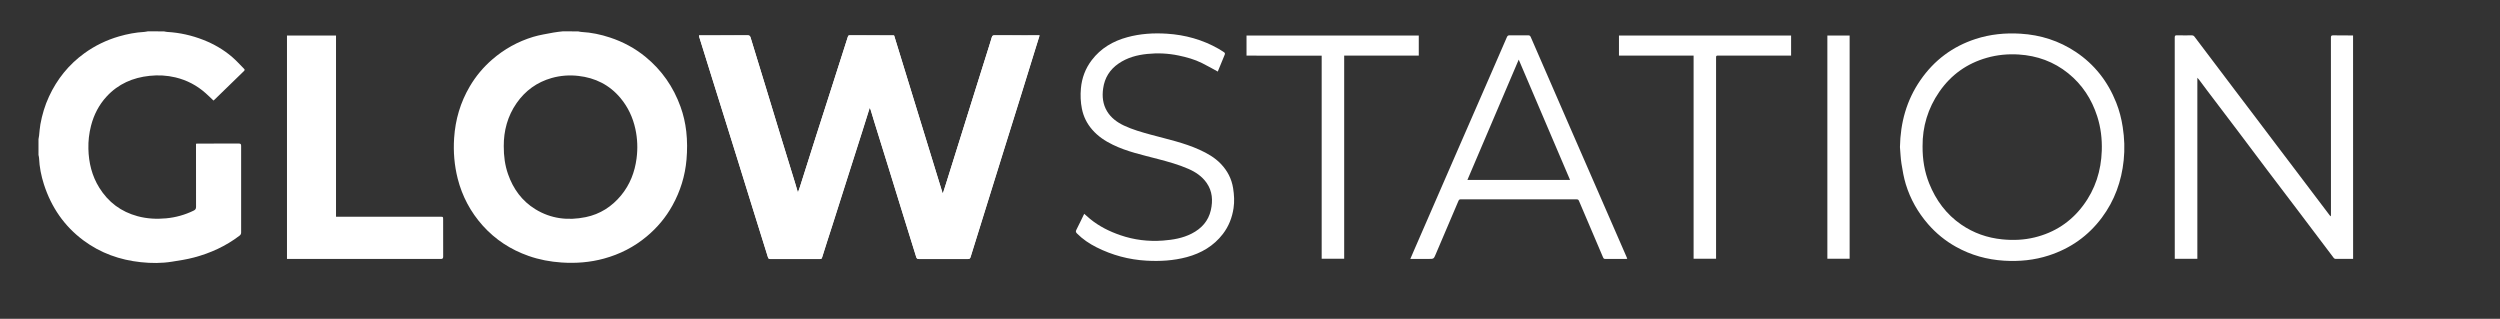
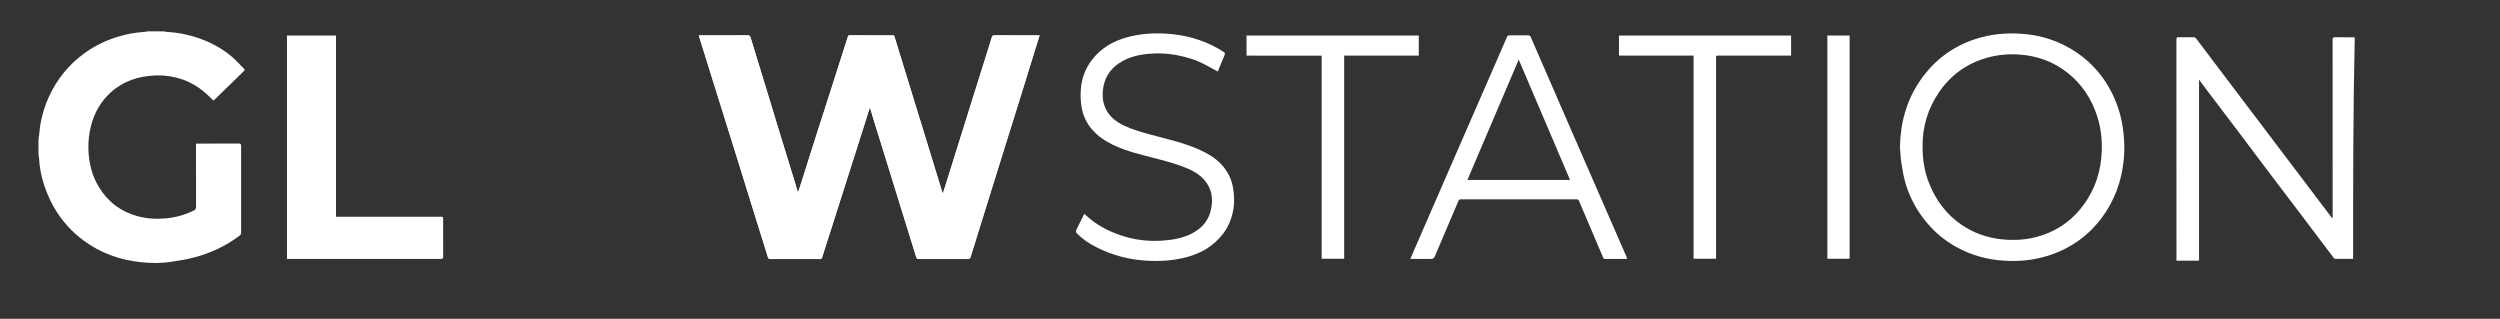
<svg xmlns="http://www.w3.org/2000/svg" version="1.1" id="Ebene_1" x="0px" y="0px" viewBox="0 0 6210.3 792" style="enable-background:new 0 0 6210.3 792;" xml:space="preserve">
  <rect x="0" y="0" width="6210.3" height="792" fill="#333333" stroke="none" />
  <style type="text/css">
	.st0{fill:#FFFFFF;}
</style>
  <g>
    <path class="st0" d="M2545.3,87.9c-25,0-50,0.1-75-0.1c-3.9,0-5.6,1.2-6.6,4.8c-2.2,7.6-4.6,15.2-7,22.8   c-11.7,37.2-23.4,74.5-35.1,111.7c-11.3,36.1-22.6,72.3-33.9,108.4c-12.7,40.6-25.4,81.1-38.1,121.7c-2.4,7.5-4.8,15-7.2,22.5   c-0.4,0-0.7-0.1-1.1-0.1c-40.1-130.5-80.2-261-120.3-391.3c-1-0.2-1.5-0.4-2-0.4c-36.2,0-72.3,0-108.5-0.1c-2.6,0-3.6,1-4.4,3.5   c-14.7,46.2-29.5,92.3-44.3,138.5c-11.4,35.6-22.9,71.1-34.3,106.8c-13.6,42.7-27.1,85.4-40.7,128.2c-1.3,4.1-2.9,8.1-4.8,13.5   c-2.7-9.1-4.8-16.6-7.1-24c-12.8-41.7-25.7-83.4-38.5-125.2c-11.2-36.7-22.3-73.4-33.5-110.1c-12.8-41.9-25.7-83.8-38.5-125.7   c-1.1-3.7-2.6-5.5-7.1-5.5c-38.5,0.2-77,0.1-115.5,0.1c-1.6,0-3.3,0-5.5,0c0.3,1.9,0.3,3.1,0.6,4.2c10.6,34.1,21.2,68.2,31.9,102.3   c11.3,36.3,22.7,72.6,34.1,108.9c10.4,33.3,20.8,66.6,31.2,99.9c11.7,37.6,23.3,75.2,35,112.8c12.8,40.9,25.7,81.7,38.3,122.7   c1.2,4,3,4.7,6.6,4.7c19.5-0.1,39-0.1,58.5-0.1c21.2,0,42.3,0,63.5,0c2.8,0,4.6,0,5.8-3.7c8.2-26.5,17-52.9,25.4-79.4   c14.3-44.9,28.6-89.8,42.9-134.8c10.6-33.2,21.3-66.5,31.8-99.7c6-19,12-38,18.3-58.2c1,2.1,1.7,3.1,2.1,4.3   c3.1,10.1,6.1,20.3,9.2,30.4c12.3,39.5,24.6,78.9,36.8,118.4c11.7,37.8,23.3,75.6,35,113.3c10.8,34.7,21.8,69.4,32.4,104.2   c1.2,4,2.8,5.2,6.8,5.2c40.5-0.1,81-0.1,121.5,0c4,0,5.6-1.4,6.7-4.8c13-41.9,26-83.7,39.1-125.6c14.7-47.2,29.4-94.4,44.1-141.6   c14-45,28.2-90,42.2-135c12.3-39.5,24.5-79,36.7-118.5c3.1-9.9,6.1-19.7,9.4-30.1C2569.6,87.9,2557.5,87.9,2545.3,87.9z" />
-     <path class="st0" d="M1436.4,78c2.8,0.5,5.5,1.3,8.3,1.4c24.2,1.3,47.6,6.2,70.5,13.8c32.2,10.6,61.6,26.3,87.9,47.7   c40.7,33.2,69.7,74.9,87.5,124.4c7.2,19.9,11.8,40.4,14.2,61.3c2.6,23.2,2.6,46.5,0.6,69.8c-3.5,40.4-15.2,78.2-34.8,113.7   c-16.4,29.8-37.8,55.3-63.9,77.1c-31.4,26.3-67.1,44.5-106.5,55.2c-34.4,9.4-69.6,12.1-105.2,9.7c-28.1-1.9-55.5-7-82.1-16.4   c-44.1-15.5-82.2-40.2-113.5-75c-30.4-33.9-51.3-73.1-62.5-117.3c-8.3-33-11-66.3-8.8-100.3c3-46,15.6-88.9,39-128.6   c14.8-25.1,33.2-47.2,55.3-66.4c30-26.1,64.1-45,102-56.5c16.6-5,33.9-7.5,50.9-10.8c7.6-1.5,15.4-2,23.2-3   C1411,78,1423.7,78,1436.4,78z M1251.4,363c-0.1,25.1,3,47.7,10.6,69.5c12.8,36.6,34.4,66.6,67.7,87.1   c38.9,24,81.3,28.8,125.2,19.8c35.7-7.3,65.1-26.2,88.2-54.3c21.8-26.6,33.8-57.6,38.2-91.5c3.2-24.6,2.3-49.2-3-73.4   c-6.2-28.4-18.2-54.2-37-76.7c-27.3-32.7-62.7-50.2-104.3-54.9c-22.4-2.6-44.7-1-66.7,5.2c-36.4,10.4-65.3,31.3-86.9,62.2   C1260.6,288.7,1251.2,325.5,1251.4,363z" />
    <path class="st0" d="M407.4,78c2.9,0.5,5.8,1.3,8.8,1.4c30.7,1.8,60.3,8.5,88.9,19.7c26.2,10.3,50.3,24.2,71.6,42.5   c10.3,8.9,19.5,19.1,29.1,28.8c1.6,1.6,3.1,3.3,0.5,5.8c-25,24.2-49.9,48.5-74.9,72.8c-0.3,0.3-0.8,0.5-1.2,0.7   c-6.4-6.1-12.6-12.3-19.2-18.1c-21.7-19.3-46.6-32.5-75-39.3c-21.3-5.1-42.9-6.2-64.4-3.9c-41.5,4.3-77.9,20.1-106.6,51.2   c-19.1,20.7-31.7,45.1-38.8,72.5c-4.9,19-7.1,38.3-6.6,57.7c0.8,34.4,8.7,67.1,27.1,96.6c22.4,36,54,59.6,95.1,70.7   c23.3,6.3,47,7.5,70.7,5.3c23.9-2.2,46.9-8.6,68.6-19.2c4.3-2.1,6-4.5,5.9-9.4c-0.2-50.2-0.1-100.3-0.1-150.5c0-2,0-3.9,0-6.2   c1.7-0.2,3-0.4,4.2-0.4c34,0,68,0.1,102-0.1c4.6,0,5.9,1.3,5.9,5.9c-0.1,71.7-0.1,143.3,0,215c0,3.8-1.4,6-4.3,8.2   c-33.9,25.8-71.9,43.1-112.7,53.9c-18,4.8-36.6,7.6-55,10.5c-25.6,4.1-51.5,4-77.2,1.2c-52.1-5.5-100-22.5-142.4-54   c-48-35.7-80-82.7-98.3-139.3c-6.8-21.2-11.1-43-12.1-65.3c-0.1-2.6-0.9-5.2-1.4-7.8c0-13,0-26,0-39c0.5-3.1,1.1-6.2,1.5-9.3   c1.1-9.2,1.5-18.5,3.2-27.7c4.3-23.8,11.2-47,21.4-69c20.1-43.5,49.3-79.7,88.2-107.8c26.2-18.9,54.9-32.7,85.9-41.7   c20.4-5.9,41.2-9.9,62.5-11.1c3.1-0.2,6.2-1,9.3-1.5C380.7,78,394,78,407.4,78z" />
-     <path class="st0" d="M5845.4,643c-14.7,0.1-29.3,0.2-44,0.1c-1.4,0-3.1-1.1-4-2.2c-29.7-39.2-59.2-78.5-88.9-117.7   c-25.7-33.9-51.5-67.7-77.1-101.6c-24.1-31.9-48.1-64-72.2-96c-25.6-33.9-51.4-67.8-77.1-101.7c-6.5-8.6-12.9-17.3-19.4-26   c-1-1.3-2.1-2.4-4.2-4.7c0,150.7,0,300,0,449.7c-18.9,0-37.1,0-56.1,0c0-1.9,0-3.7,0-5.5c0-181.3,0-362.6-0.1-544   c0-4.2,0.8-5.9,5.4-5.7c12.3,0.3,24.7,0.2,37,0.1c3.2,0,5.1,1.1,7,3.7c17,22.7,34.3,45.3,51.4,68c16.9,22.4,33.8,44.8,50.8,67.2   c16.9,22.4,34,44.7,50.9,67.1c17,22.4,33.8,44.8,50.8,67.2c15.4,20.4,30.9,40.8,46.4,61.2c15.4,20.4,30.9,40.8,46.3,61.2   c13.4,17.8,26.9,35.5,40.3,53.2c0.2,0.2,0.6,0.3,1.3,0.6c0.2-1.1,0.5-2.1,0.5-3.2c0-146.8,0-293.6-0.1-440.5c0-4.3,1-5.8,5.5-5.7   c16.5,0.3,33,0.2,49.5,0.3C5845.4,273,5845.4,458,5845.4,643z" />
+     <path class="st0" d="M5845.4,643c-14.7,0.1-29.3,0.2-44,0.1c-1.4,0-3.1-1.1-4-2.2c-29.7-39.2-59.2-78.5-88.9-117.7   c-25.7-33.9-51.5-67.7-77.1-101.6c-24.1-31.9-48.1-64-72.2-96c-25.6-33.9-51.4-67.8-77.1-101.7c-6.5-8.6-12.9-17.3-19.4-26   c0,150.7,0,300,0,449.7c-18.9,0-37.1,0-56.1,0c0-1.9,0-3.7,0-5.5c0-181.3,0-362.6-0.1-544   c0-4.2,0.8-5.9,5.4-5.7c12.3,0.3,24.7,0.2,37,0.1c3.2,0,5.1,1.1,7,3.7c17,22.7,34.3,45.3,51.4,68c16.9,22.4,33.8,44.8,50.8,67.2   c16.9,22.4,34,44.7,50.9,67.1c17,22.4,33.8,44.8,50.8,67.2c15.4,20.4,30.9,40.8,46.4,61.2c15.4,20.4,30.9,40.8,46.3,61.2   c13.4,17.8,26.9,35.5,40.3,53.2c0.2,0.2,0.6,0.3,1.3,0.6c0.2-1.1,0.5-2.1,0.5-3.2c0-146.8,0-293.6-0.1-440.5c0-4.3,1-5.8,5.5-5.7   c16.5,0.3,33,0.2,49.5,0.3C5845.4,273,5845.4,458,5845.4,643z" />
    <path class="st0" d="M1736.5,87.9c2.3,0,3.9,0,5.5,0c38.5,0,77,0.1,115.5-0.1c4.5,0,6,1.8,7.1,5.5c12.8,41.9,25.7,83.8,38.5,125.7   c11.2,36.7,22.3,73.4,33.5,110.1c12.8,41.7,25.7,83.4,38.5,125.2c2.3,7.4,4.4,14.9,7.1,24c1.9-5.4,3.5-9.4,4.8-13.5   c13.6-42.7,27.1-85.5,40.7-128.2c11.4-35.6,22.9-71.2,34.3-106.8c14.8-46.1,29.6-92.3,44.3-138.5c0.8-2.5,1.7-3.5,4.4-3.5   c36.2,0.1,72.3,0.1,108.5,0.1c0.5,0,1,0.2,2,0.4c40.1,130.3,80.2,260.8,120.3,391.3c0.4,0,0.7,0.1,1.1,0.1c2.4-7.5,4.8-15,7.2-22.5   c12.7-40.6,25.4-81.1,38.1-121.7c11.3-36.1,22.6-72.3,33.9-108.4c11.7-37.2,23.4-74.5,35.1-111.7c2.4-7.6,4.9-15.1,7-22.8   c1-3.6,2.7-4.8,6.6-4.8c25,0.2,50,0.1,75,0.1c12.1,0,24.3,0,37.2,0c-3.2,10.4-6.3,20.2-9.4,30.1c-12.2,39.5-24.4,79-36.7,118.5   c-14,45-28.2,90-42.2,135c-14.7,47.2-29.4,94.4-44.1,141.6c-13,41.8-26.1,83.7-39.1,125.6c-1.1,3.4-2.7,4.8-6.7,4.8   c-40.5-0.2-81-0.2-121.5,0c-4,0-5.6-1.2-6.8-5.2c-10.6-34.8-21.6-69.5-32.4-104.2c-11.7-37.8-23.3-75.6-35-113.3   c-12.2-39.5-24.6-78.9-36.8-118.4c-3.1-10.1-6.1-20.3-9.2-30.4c-0.3-1.1-1-2.2-2.1-4.3c-6.4,20.2-12.3,39.2-18.3,58.2   c-10.6,33.3-21.2,66.5-31.8,99.7c-14.3,44.9-28.6,89.8-42.9,134.8c-8.5,26.5-17.2,52.8-25.4,79.4c-1.1,3.7-3,3.7-5.8,3.7   c-21.2,0-42.3,0-63.5,0c-19.5,0-39-0.1-58.5,0.1c-3.6,0-5.4-0.6-6.6-4.7c-12.6-40.9-25.5-81.8-38.3-122.7   c-11.7-37.6-23.3-75.2-35-112.8c-10.4-33.3-20.8-66.6-31.2-99.9c-11.4-36.3-22.8-72.6-34.1-108.9c-10.7-34.1-21.3-68.2-31.9-102.3   C1736.8,91,1736.8,89.8,1736.5,87.9z" />
    <path class="st0" d="M834.7,88.2c0,150.1,0,299.9,0,450.2c2.5,0,4.5,0,6.4,0c84.2,0,168.3,0,252.5,0c7.2,0,7.2,0,7.2,7.4   c0,30.5-0.1,61,0.1,91.5c0,4.9-1.5,6-6.2,6c-125.3-0.1-250.6-0.1-376-0.1c-1.8,0-3.6,0-5.8,0c0-185.2,0-369.9,0-555   C753.3,88.2,793.6,88.2,834.7,88.2z" />
    <path class="st0" d="M4719.7,365.3c1.1-60.4,16.3-116.2,50.8-166.1c34.2-49.6,80-83.8,137.2-102.4c36.3-11.8,73.5-15.4,111.6-13.1   c49.8,3,95.6,17.6,137.2,45.3c46.8,31.2,79.7,73.7,100.4,125.8c7.8,19.6,13,39.9,16.2,60.8c4.3,27.5,5.3,55,2.4,82.6   c-5.4,52.2-22.6,100-54.1,142.3c-33.8,45.4-77.9,76.5-131.6,94c-36.1,11.8-73.2,15.4-111.1,13.1c-42.6-2.6-82.6-13.7-119.8-34.5   c-26.4-14.7-49.4-33.5-69.3-56.3c-25.4-29.3-44.1-62.3-55.4-99.2c-5-16.5-8-33.8-10.7-50.9C4721.3,392.9,4720.9,379,4719.7,365.3z    M4775.9,363.4c-0.2,32.9,4.8,63.1,16.4,92.2c16.7,41.7,42.4,76.7,79.7,102.3c30.6,21,64.7,33,101.8,36.7   c27.1,2.7,53.9,1.6,80.3-4.8c49.5-12,90.1-38.4,120.7-79.4c30.2-40.3,44.7-86.2,46.3-136.3c0.9-28.9-2.4-57.3-11.3-85   c-13.7-42.7-37.2-78.9-72.2-107.1c-35.7-28.8-77.1-43.7-122.7-46.6c-26.8-1.7-53.4,0.8-79.4,8.2c-49.4,14.1-88.7,42.1-117.9,84.3   C4789,269.2,4775.5,315.1,4775.9,363.4z" />
    <path class="st0" d="M4042.3,642.9c-1.3,0.1-2.2,0.3-3.2,0.3c-17,0-34,0-51,0.1c-3,0-4.6-0.8-5.9-3.9   c-19.9-46.8-39.9-93.5-59.8-140.3c-1.3-3.1-2.9-3.9-5.9-3.9c-96,0.1-192,0.1-287.9-0.1c-3.4,0-4.6,1.6-5.7,4.1   c-18.8,44-37.6,88.1-56.3,132.1c-5,11.8-4.9,11.9-17.4,11.9c-15,0-30,0-45.8,0c3.7-8.6,7.2-16.7,10.7-24.8   c34.8-80,69.6-160.1,104.5-240.1c27.7-63.5,55.4-126.9,83.1-190.4c13.9-31.9,27.8-63.7,41.6-95.7c1.4-3.2,3-4.5,6.6-4.5   c15.3,0.2,30.7,0.2,46,0c3.5,0,5.3,1.1,6.7,4.4c32.6,75.1,65.3,150.1,97.9,225.1c21.6,49.5,43.2,99,64.8,148.5   c25.2,57.9,50.5,115.7,75.7,173.6C4041.6,640.4,4041.9,641.6,4042.3,642.9z M3772.7,148.1c-42.8,100.3-85.1,199.4-127.5,298.9   c85.4,0,169.7,0,255,0C3857.7,347.4,3815.5,248.5,3772.7,148.1z" />
    <path class="st0" d="M3025.1,177.8c-13.4-7.3-26.2-14.7-39.4-21.2c-18.3-9.1-37.9-14.5-57.9-18.7c-25.8-5.4-51.8-6.6-77.9-3.9   c-25.3,2.6-49.5,9-71,23.7c-21.9,15-34.8,35.5-38.5,61.8c-2.9,20-0.9,39.3,9.6,56.8c9.8,16.3,24.7,27.3,41.6,35.4   c21.8,10.3,44.9,16.8,68.1,23.1c40.4,11,81.4,19.7,119.8,37.1c19.6,8.9,38.2,19.4,53.3,35.2c16.3,17.1,26.6,36.8,30.4,60.3   c2.6,16.6,3.6,33.1,1.1,49.7c-3.5,23.5-12,45.2-26.5,64.1c-22.9,29.9-53.8,47.8-89.7,57.5c-32.9,8.8-66.4,10.7-100.3,8.8   c-43.7-2.5-84.9-13.6-123.9-33.2c-17.9-9-34.4-20.1-48.6-34.4c-2.7-2.8-3.5-4.9-1.7-8.6c6.7-13.1,13-26.4,19.7-40.2   c5.1,4.4,9.8,8.8,14.7,12.8c22.4,18.3,47.9,31,75,40.3c34.3,11.8,69.6,16.1,106,13.4c24.9-1.9,49-5.9,71.4-17.4   c24.4-12.5,41.4-31.3,47.5-58.2c5.3-23.7,4-47.1-10.6-67.8c-11.3-16.1-27.1-26.8-44.9-34.6c-24.6-10.8-50.5-17.9-76.4-24.7   c-37.9-10-76.3-18.1-111.9-35.5c-19.2-9.3-36.6-20.9-50.7-37.1c-13.2-15.1-21.8-32.2-25.8-52c-3.4-16.8-4-33.8-2.5-50.7   c2.3-25.8,11.1-49.5,26.9-70.2c22.5-29.6,52.9-47.4,88.4-57c32.2-8.8,65.1-10.8,98.3-8.7c45.6,2.9,88.4,14.8,128.2,37.4   c4.6,2.6,9,5.7,13.5,8.5c2.5,1.6,3.1,3.3,1.9,6.3C3036.3,149.9,3030.7,164,3025.1,177.8z" />
    <path class="st0" d="M3096.5,138.2c0-17.1,0-33.2,0-49.9c142.6,0,285.1,0,427.9,0c0,16.4,0,32.8,0,49.8c-61.6,0-123.2,0-185.3,0   c0,168.5,0,336.4,0,504.7c-18.8,0-37,0-55.9,0c0-168,0-336,0-504.6C3220.8,138.2,3158.9,138.2,3096.5,138.2z" />
    <path class="st0" d="M4207.1,138.2c-62.2,0-123.6,0-185.4,0c0-16.8,0-33.2,0-50c142.4,0,284.8,0,427.6,0c0,16.4,0,32.8,0,49.9   c-2.1,0-4.2,0-6.3,0c-57.8,0-115.7,0-173.5,0c-6.6,0-6.6,0-6.6,6.4c0,164,0,328,0,491.9c0,2,0,3.9,0,6.3c-18.7,0-36.9,0-55.8,0   C4207.1,474.7,4207.1,306.7,4207.1,138.2z" />
    <path class="st0" d="M4539.4,642.8c0-185,0-369.6,0-554.6c18.4,0,36.7,0,55.3,0c0,184.7,0,369.5,0,554.6   C4576.4,642.8,4558.2,642.8,4539.4,642.8z" />
  </g>
</svg>